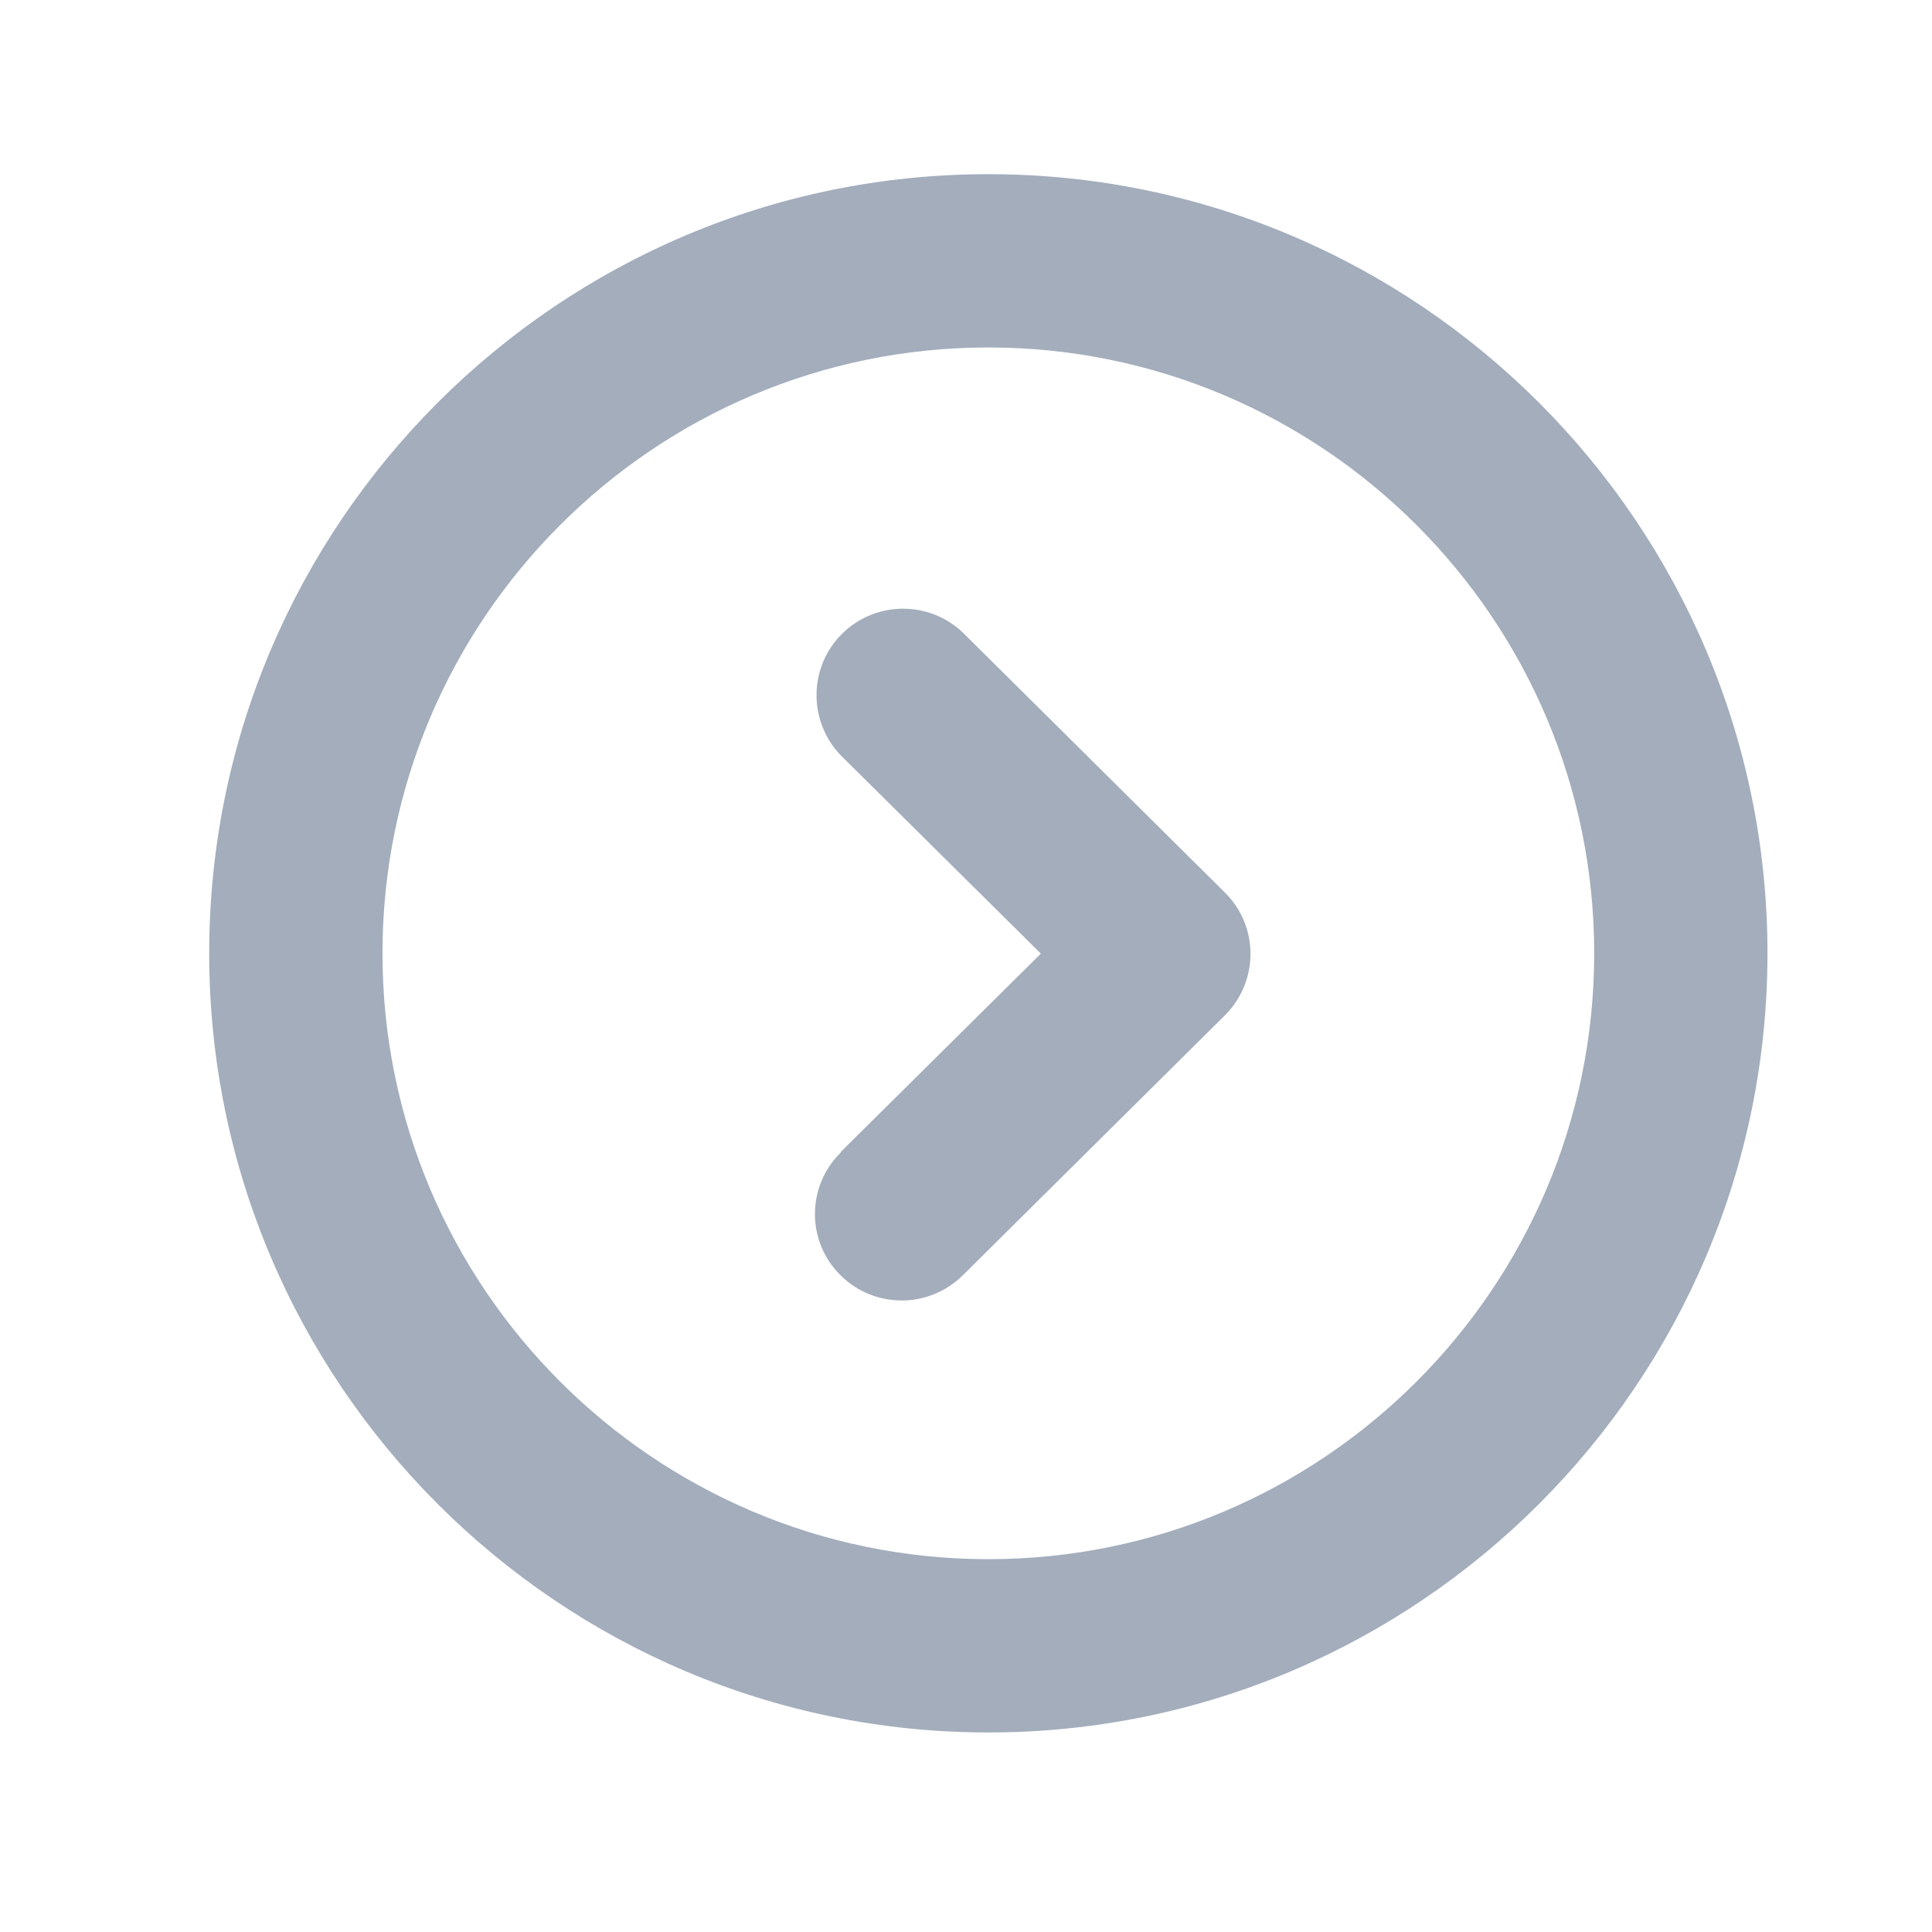
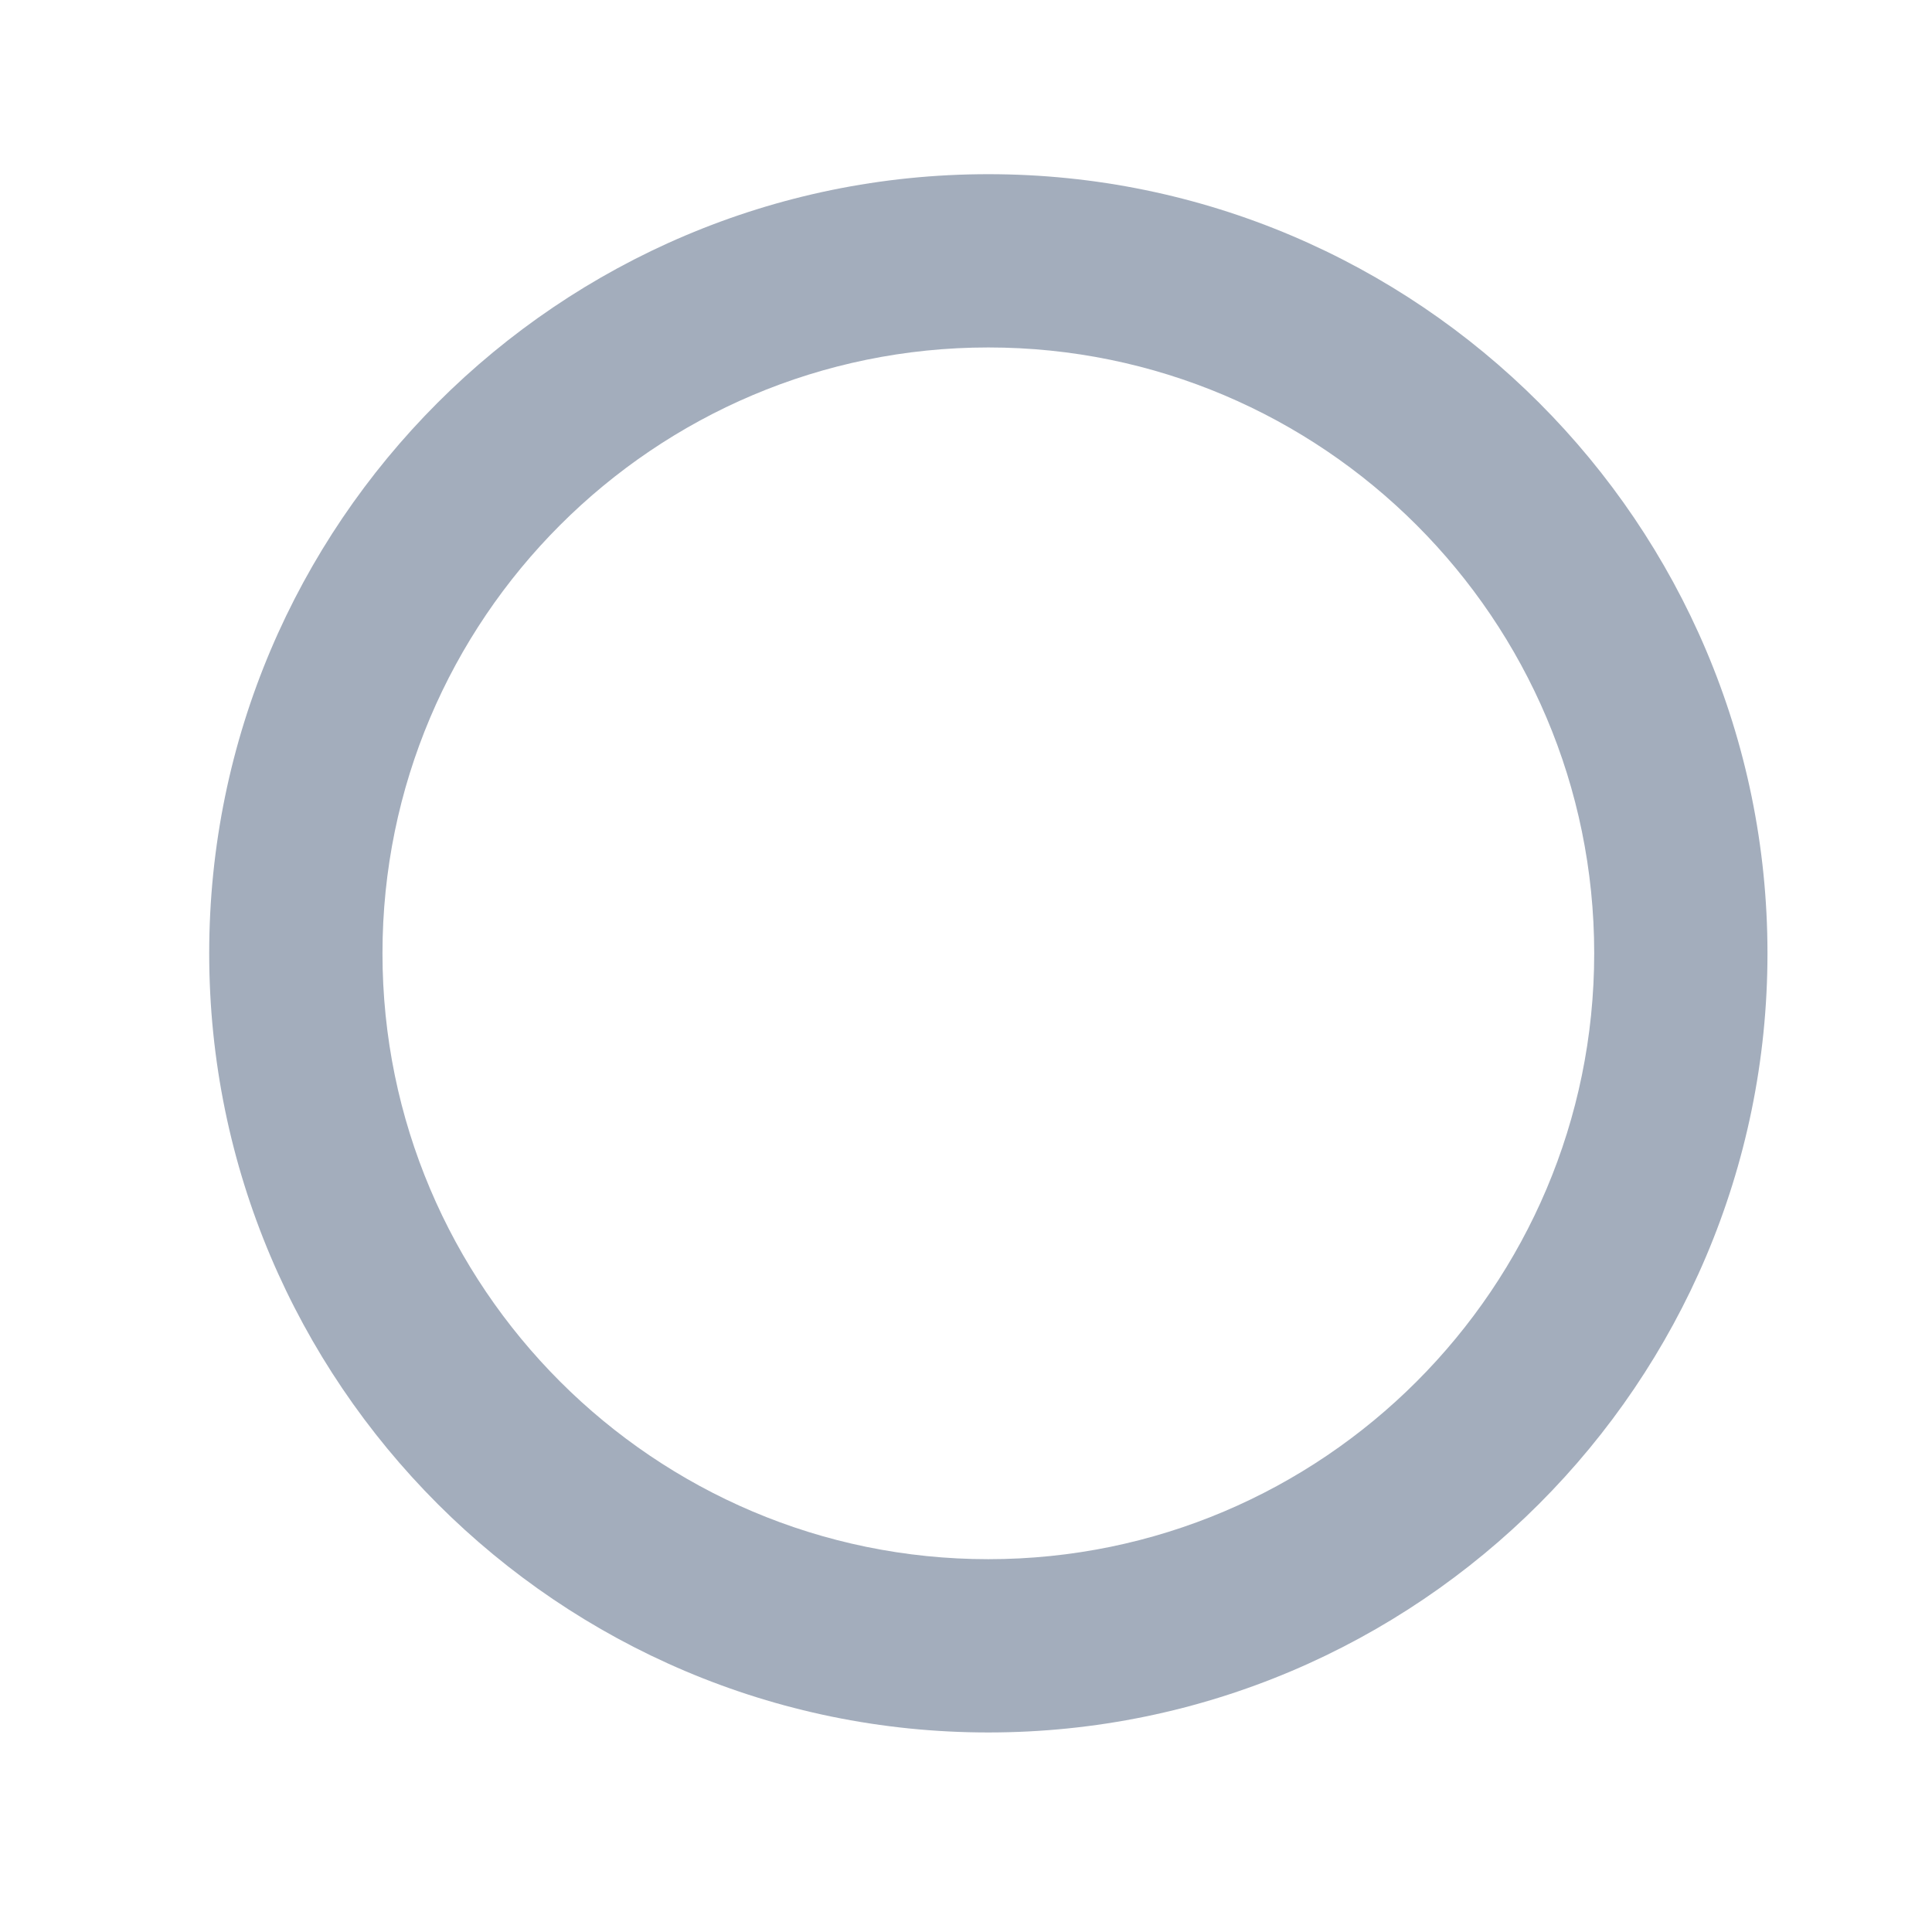
<svg xmlns="http://www.w3.org/2000/svg" id="Layer_1" viewBox="0 0 64 64">
  <defs>
    <style>
      .cls-1 {
        fill: #a3adbc;
      }
    </style>
  </defs>
-   <path class="cls-1" d="M27.85,38.16l6.63-6.57-6.63-6.57c-1.06-1.1-1.07-2.85-.02-3.96,1.09-1.15,2.91-1.2,4.06-.11l8.68,8.61s.01.01.02.02c1.12,1.12,1.11,2.94-.02,4.06l-8.68,8.61c-.54.53-1.26.83-2.02.83-.76,0-1.5-.3-2.04-.85-1.12-1.12-1.11-2.94.02-4.05Z" />
  <path class="cls-1" d="M32.74,57.39c14.23,0,25.81-11.58,25.81-25.81,0-14.23-11.58-25.81-25.81-25.81-14.23,0-25.81,11.58-25.81,25.81,0,14.23,11.58,25.81,25.81,25.81ZM32.74,11.51c11.07,0,20.07,9,20.07,20.07,0,11.07-9,20.07-20.07,20.07s-20.07-9-20.07-20.07c0-11.07,9-20.07,20.07-20.07Z" />
</svg>